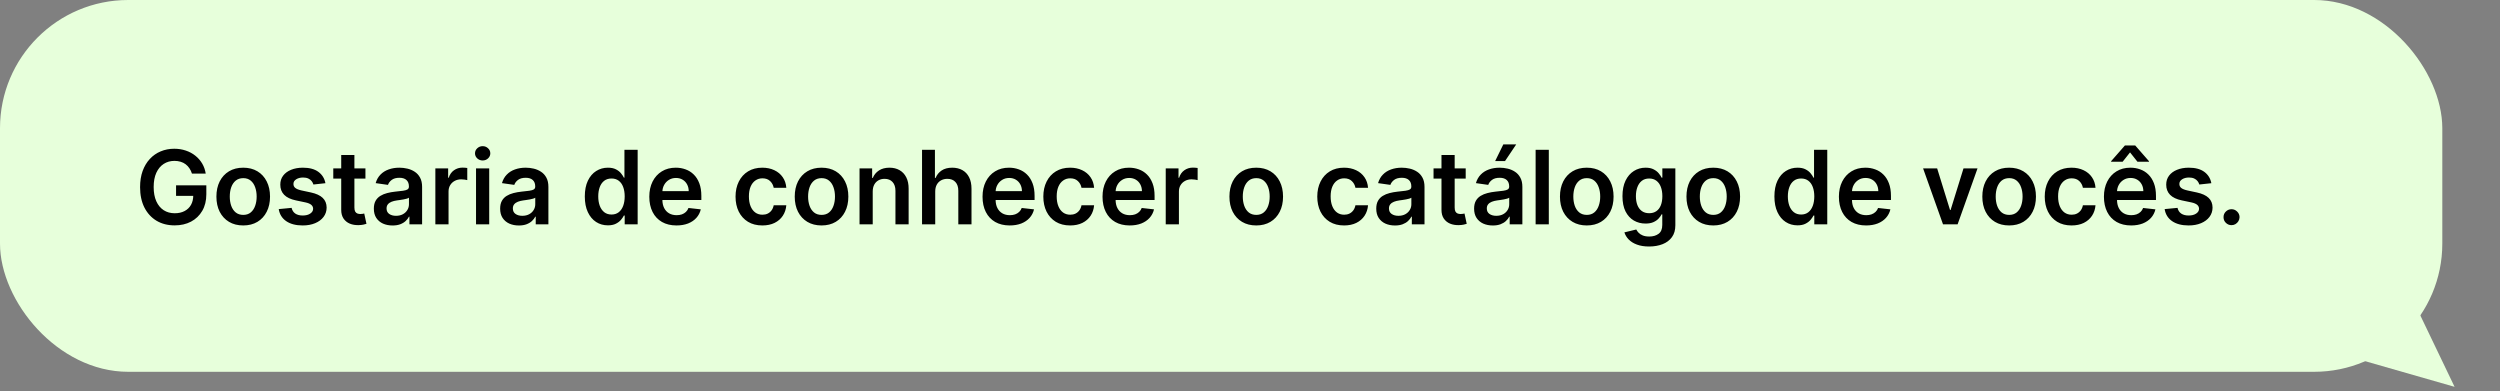
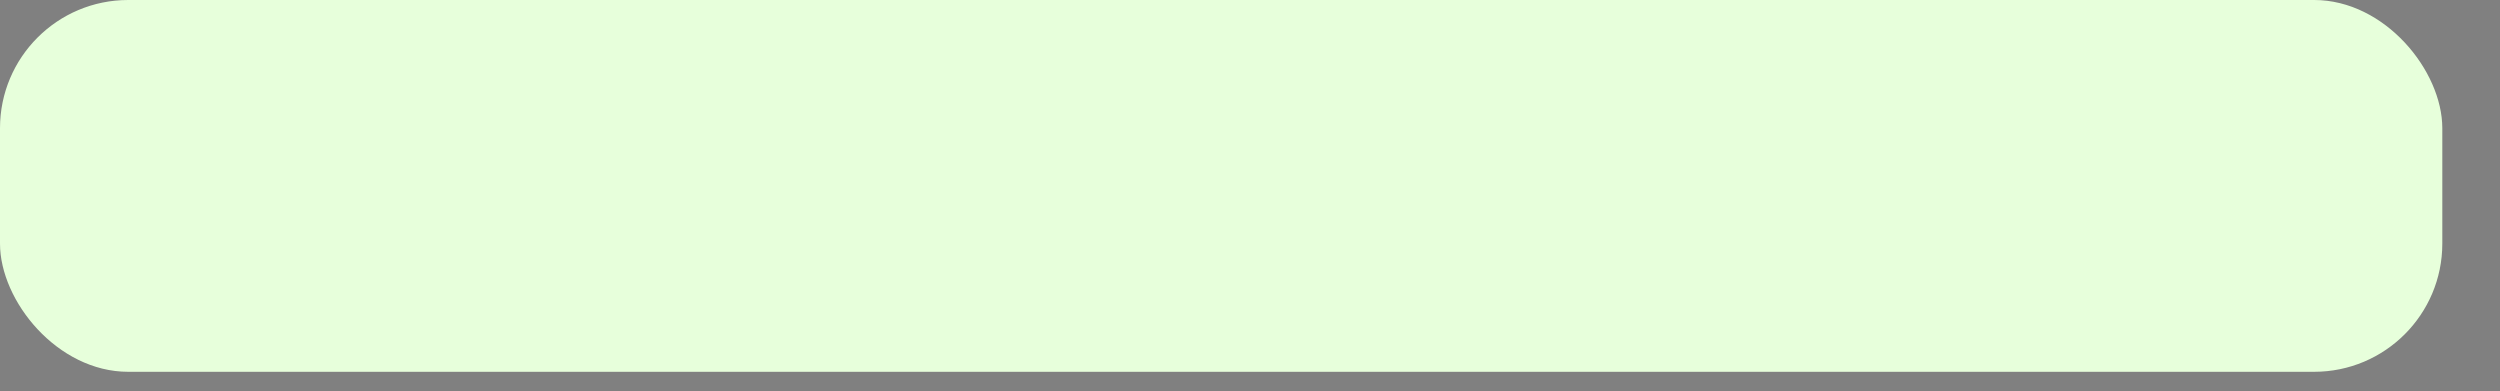
<svg xmlns="http://www.w3.org/2000/svg" width="390" height="61" viewBox="0 0 390 61" fill="none">
  <rect x="0" y="0" width="390" height="61" fill="#808080" stroke="none" />
  <rect width="381" height="58" rx="20" fill="#E7FFDB" />
-   <path d="M29.943 27.079C29.849 26.773 29.718 26.498 29.551 26.256C29.388 26.009 29.191 25.799 28.96 25.625C28.733 25.451 28.472 25.32 28.176 25.233C27.881 25.142 27.559 25.097 27.21 25.097C26.585 25.097 26.028 25.254 25.54 25.568C25.051 25.883 24.667 26.345 24.386 26.954C24.11 27.561 23.972 28.299 23.972 29.171C23.972 30.049 24.11 30.794 24.386 31.403C24.663 32.013 25.047 32.477 25.54 32.795C26.032 33.11 26.604 33.267 27.256 33.267C27.847 33.267 28.358 33.153 28.79 32.926C29.225 32.699 29.561 32.377 29.796 31.96C30.03 31.54 30.148 31.047 30.148 30.483L30.625 30.557H27.466V28.909H32.188V30.307C32.188 31.303 31.975 32.165 31.551 32.892C31.127 33.619 30.544 34.18 29.801 34.574C29.059 34.964 28.206 35.159 27.244 35.159C26.172 35.159 25.231 34.919 24.421 34.438C23.614 33.953 22.983 33.265 22.528 32.375C22.078 31.481 21.852 30.421 21.852 29.193C21.852 28.254 21.985 27.415 22.25 26.676C22.519 25.938 22.894 25.311 23.375 24.796C23.856 24.276 24.421 23.883 25.068 23.614C25.716 23.341 26.421 23.204 27.182 23.204C27.826 23.204 28.426 23.299 28.983 23.489C29.54 23.674 30.034 23.939 30.466 24.284C30.901 24.629 31.259 25.038 31.54 25.511C31.82 25.985 32.004 26.508 32.091 27.079H29.943ZM37.942 35.17C37.09 35.17 36.351 34.983 35.726 34.608C35.101 34.233 34.616 33.708 34.271 33.034C33.93 32.36 33.76 31.572 33.76 30.671C33.76 29.769 33.93 28.979 34.271 28.301C34.616 27.623 35.101 27.097 35.726 26.722C36.351 26.347 37.09 26.159 37.942 26.159C38.794 26.159 39.533 26.347 40.158 26.722C40.783 27.097 41.266 27.623 41.606 28.301C41.951 28.979 42.124 29.769 42.124 30.671C42.124 31.572 41.951 32.36 41.606 33.034C41.266 33.708 40.783 34.233 40.158 34.608C39.533 34.983 38.794 35.17 37.942 35.17ZM37.953 33.523C38.415 33.523 38.802 33.396 39.112 33.142C39.423 32.885 39.654 32.54 39.805 32.108C39.961 31.676 40.038 31.195 40.038 30.665C40.038 30.131 39.961 29.648 39.805 29.216C39.654 28.78 39.423 28.434 39.112 28.176C38.802 27.919 38.415 27.79 37.953 27.79C37.48 27.79 37.086 27.919 36.771 28.176C36.461 28.434 36.228 28.78 36.072 29.216C35.921 29.648 35.845 30.131 35.845 30.665C35.845 31.195 35.921 31.676 36.072 32.108C36.228 32.54 36.461 32.885 36.771 33.142C37.086 33.396 37.48 33.523 37.953 33.523ZM50.767 28.579L48.892 28.784C48.839 28.595 48.746 28.417 48.614 28.25C48.485 28.083 48.311 27.949 48.091 27.847C47.871 27.744 47.602 27.693 47.284 27.693C46.856 27.693 46.496 27.786 46.205 27.972C45.917 28.157 45.775 28.398 45.778 28.693C45.775 28.947 45.867 29.153 46.057 29.312C46.25 29.472 46.568 29.602 47.011 29.704L48.5 30.023C49.326 30.201 49.939 30.483 50.341 30.869C50.746 31.256 50.951 31.761 50.955 32.386C50.951 32.936 50.79 33.42 50.472 33.841C50.157 34.258 49.72 34.583 49.159 34.818C48.599 35.053 47.955 35.17 47.227 35.17C46.159 35.17 45.299 34.947 44.648 34.5C43.996 34.049 43.608 33.422 43.483 32.619L45.489 32.426C45.58 32.82 45.773 33.117 46.068 33.318C46.364 33.519 46.748 33.619 47.222 33.619C47.71 33.619 48.102 33.519 48.398 33.318C48.697 33.117 48.847 32.869 48.847 32.574C48.847 32.324 48.75 32.117 48.557 31.954C48.367 31.792 48.072 31.667 47.67 31.579L46.182 31.267C45.345 31.093 44.725 30.799 44.324 30.386C43.922 29.97 43.724 29.443 43.727 28.807C43.724 28.269 43.869 27.803 44.165 27.409C44.464 27.011 44.879 26.704 45.409 26.489C45.943 26.269 46.559 26.159 47.256 26.159C48.278 26.159 49.083 26.377 49.67 26.812C50.261 27.248 50.627 27.837 50.767 28.579ZM57.008 26.273V27.864H51.992V26.273H57.008ZM53.23 24.182H55.287V32.375C55.287 32.651 55.329 32.864 55.412 33.011C55.499 33.155 55.613 33.254 55.753 33.307C55.893 33.36 56.048 33.386 56.219 33.386C56.347 33.386 56.465 33.377 56.571 33.358C56.681 33.339 56.764 33.322 56.821 33.307L57.168 34.915C57.058 34.953 56.901 34.994 56.696 35.04C56.495 35.085 56.249 35.112 55.957 35.119C55.442 35.135 54.978 35.057 54.565 34.886C54.153 34.712 53.825 34.443 53.582 34.08C53.344 33.716 53.226 33.261 53.23 32.716V24.182ZM61.24 35.176C60.687 35.176 60.189 35.078 59.746 34.881C59.306 34.68 58.958 34.385 58.7 33.994C58.447 33.604 58.32 33.123 58.32 32.551C58.32 32.059 58.41 31.651 58.592 31.329C58.774 31.008 59.022 30.75 59.337 30.557C59.651 30.364 60.005 30.218 60.399 30.119C60.797 30.017 61.208 29.943 61.632 29.898C62.144 29.845 62.558 29.797 62.876 29.756C63.195 29.71 63.426 29.642 63.57 29.551C63.717 29.456 63.791 29.311 63.791 29.114V29.079C63.791 28.651 63.664 28.32 63.41 28.085C63.157 27.85 62.791 27.733 62.314 27.733C61.81 27.733 61.41 27.843 61.115 28.062C60.823 28.282 60.626 28.542 60.524 28.841L58.604 28.568C58.755 28.038 59.005 27.595 59.354 27.239C59.702 26.879 60.128 26.61 60.632 26.432C61.136 26.25 61.693 26.159 62.303 26.159C62.723 26.159 63.142 26.208 63.558 26.307C63.975 26.405 64.356 26.568 64.7 26.796C65.045 27.019 65.322 27.324 65.53 27.71C65.742 28.097 65.848 28.579 65.848 29.159V35H63.871V33.801H63.803C63.678 34.044 63.501 34.271 63.274 34.483C63.051 34.691 62.769 34.86 62.428 34.989C62.09 35.114 61.695 35.176 61.24 35.176ZM61.774 33.665C62.187 33.665 62.545 33.583 62.848 33.42C63.151 33.254 63.384 33.034 63.547 32.761C63.714 32.489 63.797 32.191 63.797 31.869V30.841C63.733 30.894 63.623 30.943 63.467 30.989C63.316 31.034 63.145 31.074 62.956 31.108C62.767 31.142 62.579 31.172 62.394 31.199C62.208 31.225 62.047 31.248 61.91 31.267C61.604 31.309 61.329 31.377 61.087 31.472C60.844 31.566 60.653 31.699 60.513 31.869C60.373 32.036 60.303 32.252 60.303 32.517C60.303 32.896 60.441 33.182 60.717 33.375C60.994 33.568 61.346 33.665 61.774 33.665ZM67.916 35V26.273H69.91V27.727H70.001C70.16 27.224 70.433 26.835 70.82 26.562C71.21 26.286 71.655 26.148 72.155 26.148C72.269 26.148 72.395 26.153 72.535 26.165C72.68 26.172 72.799 26.186 72.894 26.204V28.097C72.806 28.066 72.668 28.04 72.479 28.017C72.293 27.991 72.113 27.977 71.939 27.977C71.564 27.977 71.227 28.059 70.928 28.222C70.632 28.381 70.399 28.602 70.229 28.886C70.058 29.171 69.973 29.498 69.973 29.869V35H67.916ZM74.26 35V26.273H76.317V35H74.26ZM75.294 25.034C74.968 25.034 74.688 24.926 74.453 24.71C74.218 24.491 74.101 24.227 74.101 23.921C74.101 23.61 74.218 23.347 74.453 23.131C74.688 22.911 74.968 22.801 75.294 22.801C75.624 22.801 75.904 22.911 76.135 23.131C76.37 23.347 76.487 23.61 76.487 23.921C76.487 24.227 76.37 24.491 76.135 24.71C75.904 24.926 75.624 25.034 75.294 25.034ZM80.943 35.176C80.39 35.176 79.892 35.078 79.449 34.881C79.01 34.68 78.661 34.385 78.403 33.994C78.15 33.604 78.023 33.123 78.023 32.551C78.023 32.059 78.114 31.651 78.296 31.329C78.477 31.008 78.725 30.75 79.04 30.557C79.354 30.364 79.708 30.218 80.102 30.119C80.5 30.017 80.911 29.943 81.335 29.898C81.847 29.845 82.261 29.797 82.579 29.756C82.898 29.71 83.129 29.642 83.273 29.551C83.421 29.456 83.494 29.311 83.494 29.114V29.079C83.494 28.651 83.367 28.32 83.114 28.085C82.86 27.85 82.494 27.733 82.017 27.733C81.513 27.733 81.114 27.843 80.818 28.062C80.526 28.282 80.329 28.542 80.227 28.841L78.307 28.568C78.458 28.038 78.708 27.595 79.057 27.239C79.405 26.879 79.831 26.61 80.335 26.432C80.839 26.25 81.396 26.159 82.006 26.159C82.426 26.159 82.845 26.208 83.261 26.307C83.678 26.405 84.059 26.568 84.403 26.796C84.748 27.019 85.025 27.324 85.233 27.71C85.445 28.097 85.551 28.579 85.551 29.159V35H83.574V33.801H83.506C83.381 34.044 83.204 34.271 82.977 34.483C82.754 34.691 82.472 34.86 82.131 34.989C81.794 35.114 81.398 35.176 80.943 35.176ZM81.477 33.665C81.89 33.665 82.248 33.583 82.551 33.42C82.854 33.254 83.087 33.034 83.25 32.761C83.417 32.489 83.5 32.191 83.5 31.869V30.841C83.436 30.894 83.326 30.943 83.171 30.989C83.019 31.034 82.849 31.074 82.659 31.108C82.47 31.142 82.282 31.172 82.097 31.199C81.911 31.225 81.75 31.248 81.614 31.267C81.307 31.309 81.032 31.377 80.79 31.472C80.547 31.566 80.356 31.699 80.216 31.869C80.076 32.036 80.006 32.252 80.006 32.517C80.006 32.896 80.144 33.182 80.421 33.375C80.697 33.568 81.049 33.665 81.477 33.665ZM94.827 35.153C94.141 35.153 93.528 34.977 92.986 34.625C92.444 34.273 92.016 33.761 91.702 33.091C91.387 32.42 91.23 31.606 91.23 30.648C91.23 29.678 91.389 28.86 91.707 28.193C92.029 27.523 92.463 27.017 93.008 26.676C93.554 26.331 94.162 26.159 94.832 26.159C95.344 26.159 95.764 26.246 96.094 26.421C96.423 26.591 96.685 26.797 96.878 27.04C97.071 27.278 97.221 27.504 97.327 27.716H97.412V23.364H99.474V35H97.452V33.625H97.327C97.221 33.837 97.067 34.062 96.867 34.301C96.666 34.536 96.401 34.737 96.071 34.903C95.742 35.07 95.327 35.153 94.827 35.153ZM95.401 33.466C95.836 33.466 96.207 33.349 96.514 33.114C96.821 32.875 97.054 32.544 97.213 32.119C97.372 31.695 97.452 31.201 97.452 30.636C97.452 30.072 97.372 29.581 97.213 29.165C97.058 28.748 96.827 28.424 96.52 28.193C96.217 27.962 95.844 27.847 95.401 27.847C94.942 27.847 94.56 27.966 94.253 28.204C93.946 28.443 93.715 28.773 93.56 29.193C93.404 29.614 93.327 30.095 93.327 30.636C93.327 31.182 93.404 31.669 93.56 32.097C93.719 32.521 93.952 32.856 94.258 33.102C94.569 33.345 94.95 33.466 95.401 33.466ZM105.53 35.17C104.655 35.17 103.899 34.989 103.263 34.625C102.63 34.258 102.143 33.739 101.803 33.068C101.462 32.394 101.291 31.6 101.291 30.688C101.291 29.79 101.462 29.002 101.803 28.324C102.147 27.642 102.628 27.112 103.246 26.733C103.863 26.35 104.589 26.159 105.422 26.159C105.96 26.159 106.467 26.246 106.945 26.421C107.426 26.591 107.85 26.856 108.217 27.216C108.589 27.576 108.88 28.034 109.092 28.591C109.304 29.144 109.411 29.803 109.411 30.568V31.199H102.257V29.812H107.439C107.435 29.419 107.35 29.068 107.183 28.761C107.017 28.451 106.784 28.206 106.484 28.028C106.189 27.85 105.844 27.761 105.45 27.761C105.03 27.761 104.661 27.864 104.342 28.068C104.024 28.269 103.776 28.534 103.598 28.864C103.424 29.189 103.335 29.547 103.331 29.938V31.148C103.331 31.655 103.424 32.091 103.609 32.455C103.795 32.814 104.054 33.091 104.388 33.284C104.721 33.474 105.111 33.568 105.558 33.568C105.857 33.568 106.128 33.526 106.371 33.443C106.613 33.356 106.823 33.229 107.001 33.062C107.179 32.896 107.314 32.689 107.405 32.443L109.325 32.659C109.204 33.167 108.973 33.61 108.632 33.989C108.295 34.364 107.863 34.655 107.337 34.864C106.81 35.068 106.208 35.17 105.53 35.17ZM118.926 35.17C118.055 35.17 117.307 34.979 116.682 34.597C116.061 34.214 115.581 33.686 115.244 33.011C114.911 32.333 114.744 31.553 114.744 30.671C114.744 29.784 114.915 29.002 115.256 28.324C115.597 27.642 116.078 27.112 116.699 26.733C117.324 26.35 118.063 26.159 118.915 26.159C119.623 26.159 120.25 26.29 120.795 26.551C121.345 26.809 121.782 27.174 122.108 27.648C122.434 28.117 122.619 28.667 122.665 29.296H120.699C120.619 28.875 120.43 28.525 120.131 28.244C119.835 27.96 119.439 27.818 118.943 27.818C118.523 27.818 118.153 27.932 117.835 28.159C117.517 28.383 117.269 28.704 117.091 29.125C116.917 29.546 116.83 30.049 116.83 30.636C116.83 31.231 116.917 31.742 117.091 32.17C117.265 32.595 117.509 32.922 117.824 33.153C118.142 33.381 118.515 33.494 118.943 33.494C119.246 33.494 119.517 33.438 119.756 33.324C119.998 33.206 120.201 33.038 120.364 32.818C120.527 32.599 120.638 32.331 120.699 32.017H122.665C122.616 32.635 122.434 33.182 122.119 33.659C121.805 34.133 121.377 34.504 120.835 34.773C120.294 35.038 119.657 35.17 118.926 35.17ZM128.161 35.17C127.308 35.17 126.57 34.983 125.945 34.608C125.32 34.233 124.835 33.708 124.49 33.034C124.149 32.36 123.979 31.572 123.979 30.671C123.979 29.769 124.149 28.979 124.49 28.301C124.835 27.623 125.32 27.097 125.945 26.722C126.57 26.347 127.308 26.159 128.161 26.159C129.013 26.159 129.751 26.347 130.376 26.722C131.001 27.097 131.484 27.623 131.825 28.301C132.17 28.979 132.342 29.769 132.342 30.671C132.342 31.572 132.17 32.36 131.825 33.034C131.484 33.708 131.001 34.233 130.376 34.608C129.751 34.983 129.013 35.17 128.161 35.17ZM128.172 33.523C128.634 33.523 129.02 33.396 129.331 33.142C129.642 32.885 129.873 32.54 130.024 32.108C130.179 31.676 130.257 31.195 130.257 30.665C130.257 30.131 130.179 29.648 130.024 29.216C129.873 28.78 129.642 28.434 129.331 28.176C129.02 27.919 128.634 27.79 128.172 27.79C127.698 27.79 127.304 27.919 126.99 28.176C126.679 28.434 126.446 28.78 126.291 29.216C126.14 29.648 126.064 30.131 126.064 30.665C126.064 31.195 126.14 31.676 126.291 32.108C126.446 32.54 126.679 32.885 126.99 33.142C127.304 33.396 127.698 33.523 128.172 33.523ZM136.145 29.886V35H134.088V26.273H136.054V27.756H136.156C136.357 27.267 136.677 26.879 137.116 26.591C137.56 26.303 138.107 26.159 138.759 26.159C139.361 26.159 139.885 26.288 140.332 26.546C140.783 26.803 141.132 27.176 141.378 27.665C141.628 28.153 141.751 28.746 141.747 29.443V35H139.69V29.761C139.69 29.178 139.539 28.722 139.236 28.392C138.937 28.062 138.522 27.898 137.991 27.898C137.632 27.898 137.312 27.977 137.031 28.136C136.755 28.292 136.537 28.517 136.378 28.812C136.223 29.108 136.145 29.466 136.145 29.886ZM145.895 29.886V35H143.838V23.364H145.849V27.756H145.952C146.156 27.263 146.473 26.875 146.901 26.591C147.332 26.303 147.882 26.159 148.548 26.159C149.154 26.159 149.683 26.286 150.134 26.54C150.584 26.794 150.933 27.165 151.179 27.653C151.429 28.142 151.554 28.739 151.554 29.443V35H149.497V29.761C149.497 29.174 149.346 28.718 149.043 28.392C148.743 28.062 148.323 27.898 147.781 27.898C147.418 27.898 147.092 27.977 146.804 28.136C146.52 28.292 146.296 28.517 146.134 28.812C145.974 29.108 145.895 29.466 145.895 29.886ZM157.514 35.17C156.639 35.17 155.884 34.989 155.247 34.625C154.615 34.258 154.128 33.739 153.787 33.068C153.446 32.394 153.276 31.6 153.276 30.688C153.276 29.79 153.446 29.002 153.787 28.324C154.132 27.642 154.613 27.112 155.23 26.733C155.848 26.35 156.573 26.159 157.406 26.159C157.944 26.159 158.452 26.246 158.929 26.421C159.41 26.591 159.834 26.856 160.202 27.216C160.573 27.576 160.865 28.034 161.077 28.591C161.289 29.144 161.395 29.803 161.395 30.568V31.199H154.241V29.812H159.423C159.42 29.419 159.334 29.068 159.168 28.761C159.001 28.451 158.768 28.206 158.469 28.028C158.173 27.85 157.829 27.761 157.435 27.761C157.014 27.761 156.645 27.864 156.327 28.068C156.009 28.269 155.76 28.534 155.582 28.864C155.408 29.189 155.319 29.547 155.315 29.938V31.148C155.315 31.655 155.408 32.091 155.594 32.455C155.779 32.814 156.039 33.091 156.372 33.284C156.705 33.474 157.096 33.568 157.543 33.568C157.842 33.568 158.113 33.526 158.355 33.443C158.598 33.356 158.808 33.229 158.986 33.062C159.164 32.896 159.298 32.689 159.389 32.443L161.31 32.659C161.188 33.167 160.957 33.61 160.616 33.989C160.279 34.364 159.848 34.655 159.321 34.864C158.795 35.068 158.192 35.17 157.514 35.17ZM166.942 35.17C166.071 35.17 165.322 34.979 164.697 34.597C164.076 34.214 163.597 33.686 163.26 33.011C162.927 32.333 162.76 31.553 162.76 30.671C162.76 29.784 162.93 29.002 163.271 28.324C163.612 27.642 164.093 27.112 164.714 26.733C165.339 26.35 166.078 26.159 166.93 26.159C167.639 26.159 168.266 26.29 168.811 26.551C169.36 26.809 169.798 27.174 170.124 27.648C170.449 28.117 170.635 28.667 170.68 29.296H168.714C168.635 28.875 168.446 28.525 168.146 28.244C167.851 27.96 167.455 27.818 166.959 27.818C166.538 27.818 166.169 27.932 165.851 28.159C165.533 28.383 165.285 28.704 165.107 29.125C164.932 29.546 164.845 30.049 164.845 30.636C164.845 31.231 164.932 31.742 165.107 32.17C165.281 32.595 165.525 32.922 165.839 33.153C166.158 33.381 166.531 33.494 166.959 33.494C167.262 33.494 167.533 33.438 167.771 33.324C168.014 33.206 168.216 33.038 168.379 32.818C168.542 32.599 168.654 32.331 168.714 32.017H170.68C170.631 32.635 170.449 33.182 170.135 33.659C169.821 34.133 169.393 34.504 168.851 34.773C168.309 35.038 167.673 35.17 166.942 35.17ZM176.233 35.17C175.358 35.17 174.602 34.989 173.966 34.625C173.333 34.258 172.847 33.739 172.506 33.068C172.165 32.394 171.994 31.6 171.994 30.688C171.994 29.79 172.165 29.002 172.506 28.324C172.85 27.642 173.331 27.112 173.949 26.733C174.566 26.35 175.292 26.159 176.125 26.159C176.663 26.159 177.17 26.246 177.648 26.421C178.129 26.591 178.553 26.856 178.92 27.216C179.292 27.576 179.583 28.034 179.795 28.591C180.008 29.144 180.114 29.803 180.114 30.568V31.199H172.96V29.812H178.142C178.138 29.419 178.053 29.068 177.886 28.761C177.72 28.451 177.487 28.206 177.188 28.028C176.892 27.85 176.547 27.761 176.153 27.761C175.733 27.761 175.364 27.864 175.045 28.068C174.727 28.269 174.479 28.534 174.301 28.864C174.127 29.189 174.038 29.547 174.034 29.938V31.148C174.034 31.655 174.127 32.091 174.312 32.455C174.498 32.814 174.758 33.091 175.091 33.284C175.424 33.474 175.814 33.568 176.261 33.568C176.561 33.568 176.831 33.526 177.074 33.443C177.316 33.356 177.527 33.229 177.705 33.062C177.883 32.896 178.017 32.689 178.108 32.443L180.028 32.659C179.907 33.167 179.676 33.61 179.335 33.989C178.998 34.364 178.566 34.655 178.04 34.864C177.513 35.068 176.911 35.17 176.233 35.17ZM181.854 35V26.273H183.848V27.727H183.939C184.098 27.224 184.371 26.835 184.757 26.562C185.147 26.286 185.592 26.148 186.092 26.148C186.206 26.148 186.333 26.153 186.473 26.165C186.617 26.172 186.736 26.186 186.831 26.204V28.097C186.744 28.066 186.606 28.04 186.416 28.017C186.231 27.991 186.051 27.977 185.876 27.977C185.501 27.977 185.164 28.059 184.865 28.222C184.57 28.381 184.337 28.602 184.166 28.886C183.996 29.171 183.911 29.498 183.911 29.869V35H181.854ZM195.973 35.17C195.121 35.17 194.382 34.983 193.757 34.608C193.132 34.233 192.647 33.708 192.303 33.034C191.962 32.36 191.791 31.572 191.791 30.671C191.791 29.769 191.962 28.979 192.303 28.301C192.647 27.623 193.132 27.097 193.757 26.722C194.382 26.347 195.121 26.159 195.973 26.159C196.825 26.159 197.564 26.347 198.189 26.722C198.814 27.097 199.297 27.623 199.638 28.301C199.982 28.979 200.155 29.769 200.155 30.671C200.155 31.572 199.982 32.36 199.638 33.034C199.297 33.708 198.814 34.233 198.189 34.608C197.564 34.983 196.825 35.17 195.973 35.17ZM195.984 33.523C196.446 33.523 196.833 33.396 197.143 33.142C197.454 32.885 197.685 32.54 197.837 32.108C197.992 31.676 198.07 31.195 198.07 30.665C198.07 30.131 197.992 29.648 197.837 29.216C197.685 28.78 197.454 28.434 197.143 28.176C196.833 27.919 196.446 27.79 195.984 27.79C195.511 27.79 195.117 27.919 194.803 28.176C194.492 28.434 194.259 28.78 194.104 29.216C193.952 29.648 193.876 30.131 193.876 30.665C193.876 31.195 193.952 31.676 194.104 32.108C194.259 32.54 194.492 32.885 194.803 33.142C195.117 33.396 195.511 33.523 195.984 33.523ZM209.676 35.17C208.805 35.17 208.057 34.979 207.432 34.597C206.811 34.214 206.331 33.686 205.994 33.011C205.661 32.333 205.494 31.553 205.494 30.671C205.494 29.784 205.665 29.002 206.006 28.324C206.347 27.642 206.828 27.112 207.449 26.733C208.074 26.35 208.813 26.159 209.665 26.159C210.373 26.159 211 26.29 211.545 26.551C212.095 26.809 212.532 27.174 212.858 27.648C213.184 28.117 213.369 28.667 213.415 29.296H211.449C211.369 28.875 211.18 28.525 210.881 28.244C210.585 27.96 210.189 27.818 209.693 27.818C209.273 27.818 208.903 27.932 208.585 28.159C208.267 28.383 208.019 28.704 207.841 29.125C207.667 29.546 207.58 30.049 207.58 30.636C207.58 31.231 207.667 31.742 207.841 32.17C208.015 32.595 208.259 32.922 208.574 33.153C208.892 33.381 209.265 33.494 209.693 33.494C209.996 33.494 210.267 33.438 210.506 33.324C210.748 33.206 210.951 33.038 211.114 32.818C211.277 32.599 211.388 32.331 211.449 32.017H213.415C213.366 32.635 213.184 33.182 212.869 33.659C212.555 34.133 212.127 34.504 211.585 34.773C211.044 35.038 210.407 35.17 209.676 35.17ZM217.615 35.176C217.062 35.176 216.564 35.078 216.121 34.881C215.681 34.68 215.333 34.385 215.075 33.994C214.821 33.604 214.695 33.123 214.695 32.551C214.695 32.059 214.786 31.651 214.967 31.329C215.149 31.008 215.397 30.75 215.712 30.557C216.026 30.364 216.38 30.218 216.774 30.119C217.172 30.017 217.583 29.943 218.007 29.898C218.518 29.845 218.933 29.797 219.251 29.756C219.57 29.71 219.801 29.642 219.945 29.551C220.092 29.456 220.166 29.311 220.166 29.114V29.079C220.166 28.651 220.039 28.32 219.786 28.085C219.532 27.85 219.166 27.733 218.689 27.733C218.185 27.733 217.786 27.843 217.49 28.062C217.198 28.282 217.001 28.542 216.899 28.841L214.979 28.568C215.13 28.038 215.38 27.595 215.729 27.239C216.077 26.879 216.503 26.61 217.007 26.432C217.511 26.25 218.068 26.159 218.678 26.159C219.098 26.159 219.517 26.208 219.933 26.307C220.35 26.405 220.731 26.568 221.075 26.796C221.42 27.019 221.696 27.324 221.905 27.71C222.117 28.097 222.223 28.579 222.223 29.159V35H220.246V33.801H220.178C220.053 34.044 219.876 34.271 219.649 34.483C219.426 34.691 219.143 34.86 218.803 34.989C218.465 35.114 218.07 35.176 217.615 35.176ZM218.149 33.665C218.562 33.665 218.92 33.583 219.223 33.42C219.526 33.254 219.759 33.034 219.922 32.761C220.089 32.489 220.172 32.191 220.172 31.869V30.841C220.107 30.894 219.998 30.943 219.842 30.989C219.691 31.034 219.52 31.074 219.331 31.108C219.142 31.142 218.954 31.172 218.768 31.199C218.583 31.225 218.422 31.248 218.286 31.267C217.979 31.309 217.704 31.377 217.462 31.472C217.219 31.566 217.028 31.699 216.888 31.869C216.748 32.036 216.678 32.252 216.678 32.517C216.678 32.896 216.816 33.182 217.092 33.375C217.369 33.568 217.721 33.665 218.149 33.665ZM228.649 26.273V27.864H223.632V26.273H228.649ZM224.871 24.182H226.928V32.375C226.928 32.651 226.969 32.864 227.053 33.011C227.14 33.155 227.253 33.254 227.393 33.307C227.534 33.36 227.689 33.386 227.859 33.386C227.988 33.386 228.106 33.377 228.212 33.358C228.321 33.339 228.405 33.322 228.462 33.307L228.808 34.915C228.698 34.953 228.541 34.994 228.337 35.04C228.136 35.085 227.89 35.112 227.598 35.119C227.083 35.135 226.619 35.057 226.206 34.886C225.793 34.712 225.465 34.443 225.223 34.08C224.984 33.716 224.867 33.261 224.871 32.716V24.182ZM232.881 35.176C232.328 35.176 231.83 35.078 231.386 34.881C230.947 34.68 230.598 34.385 230.341 33.994C230.087 33.604 229.96 33.123 229.96 32.551C229.96 32.059 230.051 31.651 230.233 31.329C230.415 31.008 230.663 30.75 230.977 30.557C231.292 30.364 231.646 30.218 232.04 30.119C232.438 30.017 232.848 29.943 233.273 29.898C233.784 29.845 234.199 29.797 234.517 29.756C234.835 29.71 235.066 29.642 235.21 29.551C235.358 29.456 235.432 29.311 235.432 29.114V29.079C235.432 28.651 235.305 28.32 235.051 28.085C234.797 27.85 234.432 27.733 233.955 27.733C233.451 27.733 233.051 27.843 232.756 28.062C232.464 28.282 232.267 28.542 232.165 28.841L230.244 28.568C230.396 28.038 230.646 27.595 230.994 27.239C231.343 26.879 231.769 26.61 232.273 26.432C232.777 26.25 233.333 26.159 233.943 26.159C234.364 26.159 234.782 26.208 235.199 26.307C235.616 26.405 235.996 26.568 236.341 26.796C236.686 27.019 236.962 27.324 237.17 27.71C237.383 28.097 237.489 28.579 237.489 29.159V35H235.511V33.801H235.443C235.318 34.044 235.142 34.271 234.915 34.483C234.691 34.691 234.409 34.86 234.068 34.989C233.731 35.114 233.335 35.176 232.881 35.176ZM233.415 33.665C233.828 33.665 234.186 33.583 234.489 33.42C234.792 33.254 235.025 33.034 235.188 32.761C235.354 32.489 235.438 32.191 235.438 31.869V30.841C235.373 30.894 235.263 30.943 235.108 30.989C234.956 31.034 234.786 31.074 234.597 31.108C234.407 31.142 234.22 31.172 234.034 31.199C233.848 31.225 233.688 31.248 233.551 31.267C233.244 31.309 232.97 31.377 232.727 31.472C232.485 31.566 232.294 31.699 232.153 31.869C232.013 32.036 231.943 32.252 231.943 32.517C231.943 32.896 232.081 33.182 232.358 33.375C232.634 33.568 232.987 33.665 233.415 33.665ZM233.244 25.125L234.517 22.528H236.528L234.784 25.125H233.244ZM241.614 23.364V35H239.557V23.364H241.614ZM247.536 35.17C246.683 35.17 245.945 34.983 245.32 34.608C244.695 34.233 244.21 33.708 243.865 33.034C243.524 32.36 243.354 31.572 243.354 30.671C243.354 29.769 243.524 28.979 243.865 28.301C244.21 27.623 244.695 27.097 245.32 26.722C245.945 26.347 246.683 26.159 247.536 26.159C248.388 26.159 249.126 26.347 249.751 26.722C250.376 27.097 250.859 27.623 251.2 28.301C251.545 28.979 251.717 29.769 251.717 30.671C251.717 31.572 251.545 32.36 251.2 33.034C250.859 33.708 250.376 34.233 249.751 34.608C249.126 34.983 248.388 35.17 247.536 35.17ZM247.547 33.523C248.009 33.523 248.395 33.396 248.706 33.142C249.017 32.885 249.248 32.54 249.399 32.108C249.554 31.676 249.632 31.195 249.632 30.665C249.632 30.131 249.554 29.648 249.399 29.216C249.248 28.78 249.017 28.434 248.706 28.176C248.395 27.919 248.009 27.79 247.547 27.79C247.073 27.79 246.679 27.919 246.365 28.176C246.054 28.434 245.821 28.78 245.666 29.216C245.515 29.648 245.439 30.131 245.439 30.665C245.439 31.195 245.515 31.676 245.666 32.108C245.821 32.54 246.054 32.885 246.365 33.142C246.679 33.396 247.073 33.523 247.547 33.523ZM257.259 38.455C256.52 38.455 255.885 38.354 255.355 38.153C254.825 37.956 254.399 37.691 254.077 37.358C253.755 37.025 253.531 36.655 253.406 36.25L255.259 35.801C255.342 35.972 255.463 36.14 255.622 36.307C255.781 36.477 255.995 36.617 256.264 36.727C256.537 36.841 256.88 36.898 257.293 36.898C257.876 36.898 258.359 36.756 258.741 36.472C259.124 36.191 259.315 35.729 259.315 35.085V33.432H259.213C259.107 33.644 258.952 33.862 258.747 34.085C258.546 34.309 258.279 34.496 257.946 34.648C257.616 34.799 257.202 34.875 256.702 34.875C256.031 34.875 255.423 34.718 254.878 34.403C254.336 34.085 253.904 33.612 253.582 32.983C253.264 32.35 253.105 31.559 253.105 30.608C253.105 29.65 253.264 28.841 253.582 28.182C253.904 27.519 254.338 27.017 254.884 26.676C255.429 26.331 256.037 26.159 256.707 26.159C257.219 26.159 257.639 26.246 257.969 26.421C258.302 26.591 258.567 26.797 258.764 27.04C258.961 27.278 259.111 27.504 259.213 27.716H259.327V26.273H261.355V35.142C261.355 35.888 261.177 36.506 260.821 36.994C260.465 37.483 259.978 37.849 259.361 38.091C258.743 38.333 258.043 38.455 257.259 38.455ZM257.276 33.261C257.711 33.261 258.082 33.155 258.389 32.943C258.696 32.731 258.929 32.426 259.088 32.028C259.247 31.631 259.327 31.153 259.327 30.597C259.327 30.047 259.247 29.566 259.088 29.153C258.933 28.741 258.702 28.421 258.395 28.193C258.092 27.962 257.719 27.847 257.276 27.847C256.817 27.847 256.435 27.966 256.128 28.204C255.821 28.443 255.59 28.771 255.435 29.188C255.279 29.6 255.202 30.07 255.202 30.597C255.202 31.131 255.279 31.599 255.435 32C255.594 32.398 255.827 32.708 256.134 32.932C256.444 33.151 256.825 33.261 257.276 33.261ZM267.27 35.17C266.418 35.17 265.679 34.983 265.054 34.608C264.429 34.233 263.944 33.708 263.599 33.034C263.259 32.36 263.088 31.572 263.088 30.671C263.088 29.769 263.259 28.979 263.599 28.301C263.944 27.623 264.429 27.097 265.054 26.722C265.679 26.347 266.418 26.159 267.27 26.159C268.122 26.159 268.861 26.347 269.486 26.722C270.111 27.097 270.594 27.623 270.935 28.301C271.279 28.979 271.452 29.769 271.452 30.671C271.452 31.572 271.279 32.36 270.935 33.034C270.594 33.708 270.111 34.233 269.486 34.608C268.861 34.983 268.122 35.17 267.27 35.17ZM267.281 33.523C267.743 33.523 268.13 33.396 268.44 33.142C268.751 32.885 268.982 32.54 269.134 32.108C269.289 31.676 269.366 31.195 269.366 30.665C269.366 30.131 269.289 29.648 269.134 29.216C268.982 28.78 268.751 28.434 268.44 28.176C268.13 27.919 267.743 27.79 267.281 27.79C266.808 27.79 266.414 27.919 266.099 28.176C265.789 28.434 265.556 28.78 265.401 29.216C265.249 29.648 265.173 30.131 265.173 30.665C265.173 31.195 265.249 31.676 265.401 32.108C265.556 32.54 265.789 32.885 266.099 33.142C266.414 33.396 266.808 33.523 267.281 33.523ZM280.405 35.153C279.719 35.153 279.106 34.977 278.564 34.625C278.022 34.273 277.594 33.761 277.28 33.091C276.965 32.42 276.808 31.606 276.808 30.648C276.808 29.678 276.967 28.86 277.286 28.193C277.607 27.523 278.041 27.017 278.587 26.676C279.132 26.331 279.74 26.159 280.411 26.159C280.922 26.159 281.342 26.246 281.672 26.421C282.001 26.591 282.263 26.797 282.456 27.04C282.649 27.278 282.799 27.504 282.905 27.716H282.99V23.364H285.053V35H283.03V33.625H282.905C282.799 33.837 282.645 34.062 282.445 34.301C282.244 34.536 281.979 34.737 281.649 34.903C281.32 35.07 280.905 35.153 280.405 35.153ZM280.979 33.466C281.414 33.466 281.786 33.349 282.092 33.114C282.399 32.875 282.632 32.544 282.791 32.119C282.95 31.695 283.03 31.201 283.03 30.636C283.03 30.072 282.95 29.581 282.791 29.165C282.636 28.748 282.405 28.424 282.098 28.193C281.795 27.962 281.422 27.847 280.979 27.847C280.52 27.847 280.138 27.966 279.831 28.204C279.524 28.443 279.293 28.773 279.138 29.193C278.982 29.614 278.905 30.095 278.905 30.636C278.905 31.182 278.982 31.669 279.138 32.097C279.297 32.521 279.53 32.856 279.837 33.102C280.147 33.345 280.528 33.466 280.979 33.466ZM291.108 35.17C290.233 35.17 289.477 34.989 288.841 34.625C288.208 34.258 287.722 33.739 287.381 33.068C287.04 32.394 286.869 31.6 286.869 30.688C286.869 29.79 287.04 29.002 287.381 28.324C287.725 27.642 288.206 27.112 288.824 26.733C289.441 26.35 290.167 26.159 291 26.159C291.538 26.159 292.045 26.246 292.523 26.421C293.004 26.591 293.428 26.856 293.795 27.216C294.167 27.576 294.458 28.034 294.67 28.591C294.883 29.144 294.989 29.803 294.989 30.568V31.199H287.835V29.812H293.017C293.013 29.419 292.928 29.068 292.761 28.761C292.595 28.451 292.362 28.206 292.062 28.028C291.767 27.85 291.422 27.761 291.028 27.761C290.608 27.761 290.239 27.864 289.92 28.068C289.602 28.269 289.354 28.534 289.176 28.864C289.002 29.189 288.913 29.547 288.909 29.938V31.148C288.909 31.655 289.002 32.091 289.188 32.455C289.373 32.814 289.633 33.091 289.966 33.284C290.299 33.474 290.689 33.568 291.136 33.568C291.436 33.568 291.706 33.526 291.949 33.443C292.191 33.356 292.402 33.229 292.58 33.062C292.758 32.896 292.892 32.689 292.983 32.443L294.903 32.659C294.782 33.167 294.551 33.61 294.21 33.989C293.873 34.364 293.441 34.655 292.915 34.864C292.388 35.068 291.786 35.17 291.108 35.17ZM308.493 26.273L305.385 35H303.112L300.004 26.273H302.197L304.203 32.756H304.294L306.305 26.273H308.493ZM313.426 35.17C312.574 35.17 311.835 34.983 311.21 34.608C310.585 34.233 310.1 33.708 309.756 33.034C309.415 32.36 309.244 31.572 309.244 30.671C309.244 29.769 309.415 28.979 309.756 28.301C310.1 27.623 310.585 27.097 311.21 26.722C311.835 26.347 312.574 26.159 313.426 26.159C314.278 26.159 315.017 26.347 315.642 26.722C316.267 27.097 316.75 27.623 317.091 28.301C317.436 28.979 317.608 29.769 317.608 30.671C317.608 31.572 317.436 32.36 317.091 33.034C316.75 33.708 316.267 34.233 315.642 34.608C315.017 34.983 314.278 35.17 313.426 35.17ZM313.438 33.523C313.9 33.523 314.286 33.396 314.597 33.142C314.907 32.885 315.138 32.54 315.29 32.108C315.445 31.676 315.523 31.195 315.523 30.665C315.523 30.131 315.445 29.648 315.29 29.216C315.138 28.78 314.907 28.434 314.597 28.176C314.286 27.919 313.9 27.79 313.438 27.79C312.964 27.79 312.57 27.919 312.256 28.176C311.945 28.434 311.712 28.78 311.557 29.216C311.405 29.648 311.33 30.131 311.33 30.665C311.33 31.195 311.405 31.676 311.557 32.108C311.712 32.54 311.945 32.885 312.256 33.142C312.57 33.396 312.964 33.523 313.438 33.523ZM323.161 35.17C322.289 35.17 321.541 34.979 320.916 34.597C320.295 34.214 319.816 33.686 319.479 33.011C319.145 32.333 318.979 31.553 318.979 30.671C318.979 29.784 319.149 29.002 319.49 28.324C319.831 27.642 320.312 27.112 320.933 26.733C321.558 26.35 322.297 26.159 323.149 26.159C323.857 26.159 324.484 26.29 325.03 26.551C325.579 26.809 326.017 27.174 326.342 27.648C326.668 28.117 326.854 28.667 326.899 29.296H324.933C324.854 28.875 324.664 28.525 324.365 28.244C324.07 27.96 323.674 27.818 323.178 27.818C322.757 27.818 322.388 27.932 322.07 28.159C321.751 28.383 321.503 28.704 321.325 29.125C321.151 29.546 321.064 30.049 321.064 30.636C321.064 31.231 321.151 31.742 321.325 32.17C321.5 32.595 321.744 32.922 322.058 33.153C322.376 33.381 322.75 33.494 323.178 33.494C323.481 33.494 323.751 33.438 323.99 33.324C324.232 33.206 324.435 33.038 324.598 32.818C324.761 32.599 324.873 32.331 324.933 32.017H326.899C326.85 32.635 326.668 33.182 326.354 33.659C326.039 34.133 325.611 34.504 325.07 34.773C324.528 35.038 323.892 35.17 323.161 35.17ZM332.452 35.17C331.577 35.17 330.821 34.989 330.185 34.625C329.552 34.258 329.065 33.739 328.724 33.068C328.384 32.394 328.213 31.6 328.213 30.688C328.213 29.79 328.384 29.002 328.724 28.324C329.069 27.642 329.55 27.112 330.168 26.733C330.785 26.35 331.51 26.159 332.344 26.159C332.882 26.159 333.389 26.246 333.866 26.421C334.348 26.591 334.772 26.856 335.139 27.216C335.51 27.576 335.802 28.034 336.014 28.591C336.226 29.144 336.332 29.803 336.332 30.568V31.199H329.179V29.812H334.361C334.357 29.419 334.272 29.068 334.105 28.761C333.938 28.451 333.705 28.206 333.406 28.028C333.111 27.85 332.766 27.761 332.372 27.761C331.952 27.761 331.582 27.864 331.264 28.068C330.946 28.269 330.698 28.534 330.52 28.864C330.346 29.189 330.257 29.547 330.253 29.938V31.148C330.253 31.655 330.346 32.091 330.531 32.455C330.717 32.814 330.976 33.091 331.31 33.284C331.643 33.474 332.033 33.568 332.48 33.568C332.779 33.568 333.05 33.526 333.293 33.443C333.535 33.356 333.745 33.229 333.923 33.062C334.101 32.896 334.236 32.689 334.327 32.443L336.247 32.659C336.126 33.167 335.895 33.61 335.554 33.989C335.217 34.364 334.785 34.655 334.259 34.864C333.732 35.068 333.13 35.17 332.452 35.17ZM333.44 25.227L332.287 23.773L331.134 25.227H329.332V25.148L331.486 22.693H333.094L335.241 25.148V25.227H333.44ZM344.97 28.579L343.095 28.784C343.042 28.595 342.949 28.417 342.817 28.25C342.688 28.083 342.514 27.949 342.294 27.847C342.074 27.744 341.805 27.693 341.487 27.693C341.059 27.693 340.699 27.786 340.408 27.972C340.12 28.157 339.978 28.398 339.982 28.693C339.978 28.947 340.071 29.153 340.26 29.312C340.453 29.472 340.771 29.602 341.214 29.704L342.703 30.023C343.529 30.201 344.143 30.483 344.544 30.869C344.949 31.256 345.154 31.761 345.158 32.386C345.154 32.936 344.993 33.42 344.675 33.841C344.36 34.258 343.923 34.583 343.362 34.818C342.802 35.053 342.158 35.17 341.43 35.17C340.362 35.17 339.502 34.947 338.851 34.5C338.199 34.049 337.811 33.422 337.686 32.619L339.692 32.426C339.783 32.82 339.976 33.117 340.271 33.318C340.567 33.519 340.951 33.619 341.425 33.619C341.913 33.619 342.305 33.519 342.601 33.318C342.9 33.117 343.05 32.869 343.05 32.574C343.05 32.324 342.953 32.117 342.76 31.954C342.571 31.792 342.275 31.667 341.874 31.579L340.385 31.267C339.548 31.093 338.929 30.799 338.527 30.386C338.125 29.97 337.927 29.443 337.93 28.807C337.927 28.269 338.072 27.803 338.368 27.409C338.667 27.011 339.082 26.704 339.612 26.489C340.146 26.269 340.762 26.159 341.459 26.159C342.482 26.159 343.286 26.377 343.874 26.812C344.464 27.248 344.83 27.837 344.97 28.579ZM348.121 35.125C347.776 35.125 347.481 35.004 347.234 34.761C346.988 34.519 346.867 34.224 346.871 33.875C346.867 33.534 346.988 33.242 347.234 33C347.481 32.758 347.776 32.636 348.121 32.636C348.454 32.636 348.744 32.758 348.99 33C349.24 33.242 349.367 33.534 349.371 33.875C349.367 34.106 349.306 34.316 349.189 34.506C349.075 34.695 348.924 34.847 348.734 34.96C348.549 35.07 348.344 35.125 348.121 35.125Z" fill="black" />
-   <path d="M382.915 60.346L369.892 33.205L356 52.628L382.915 60.346Z" fill="#E7FFDB" />
</svg>